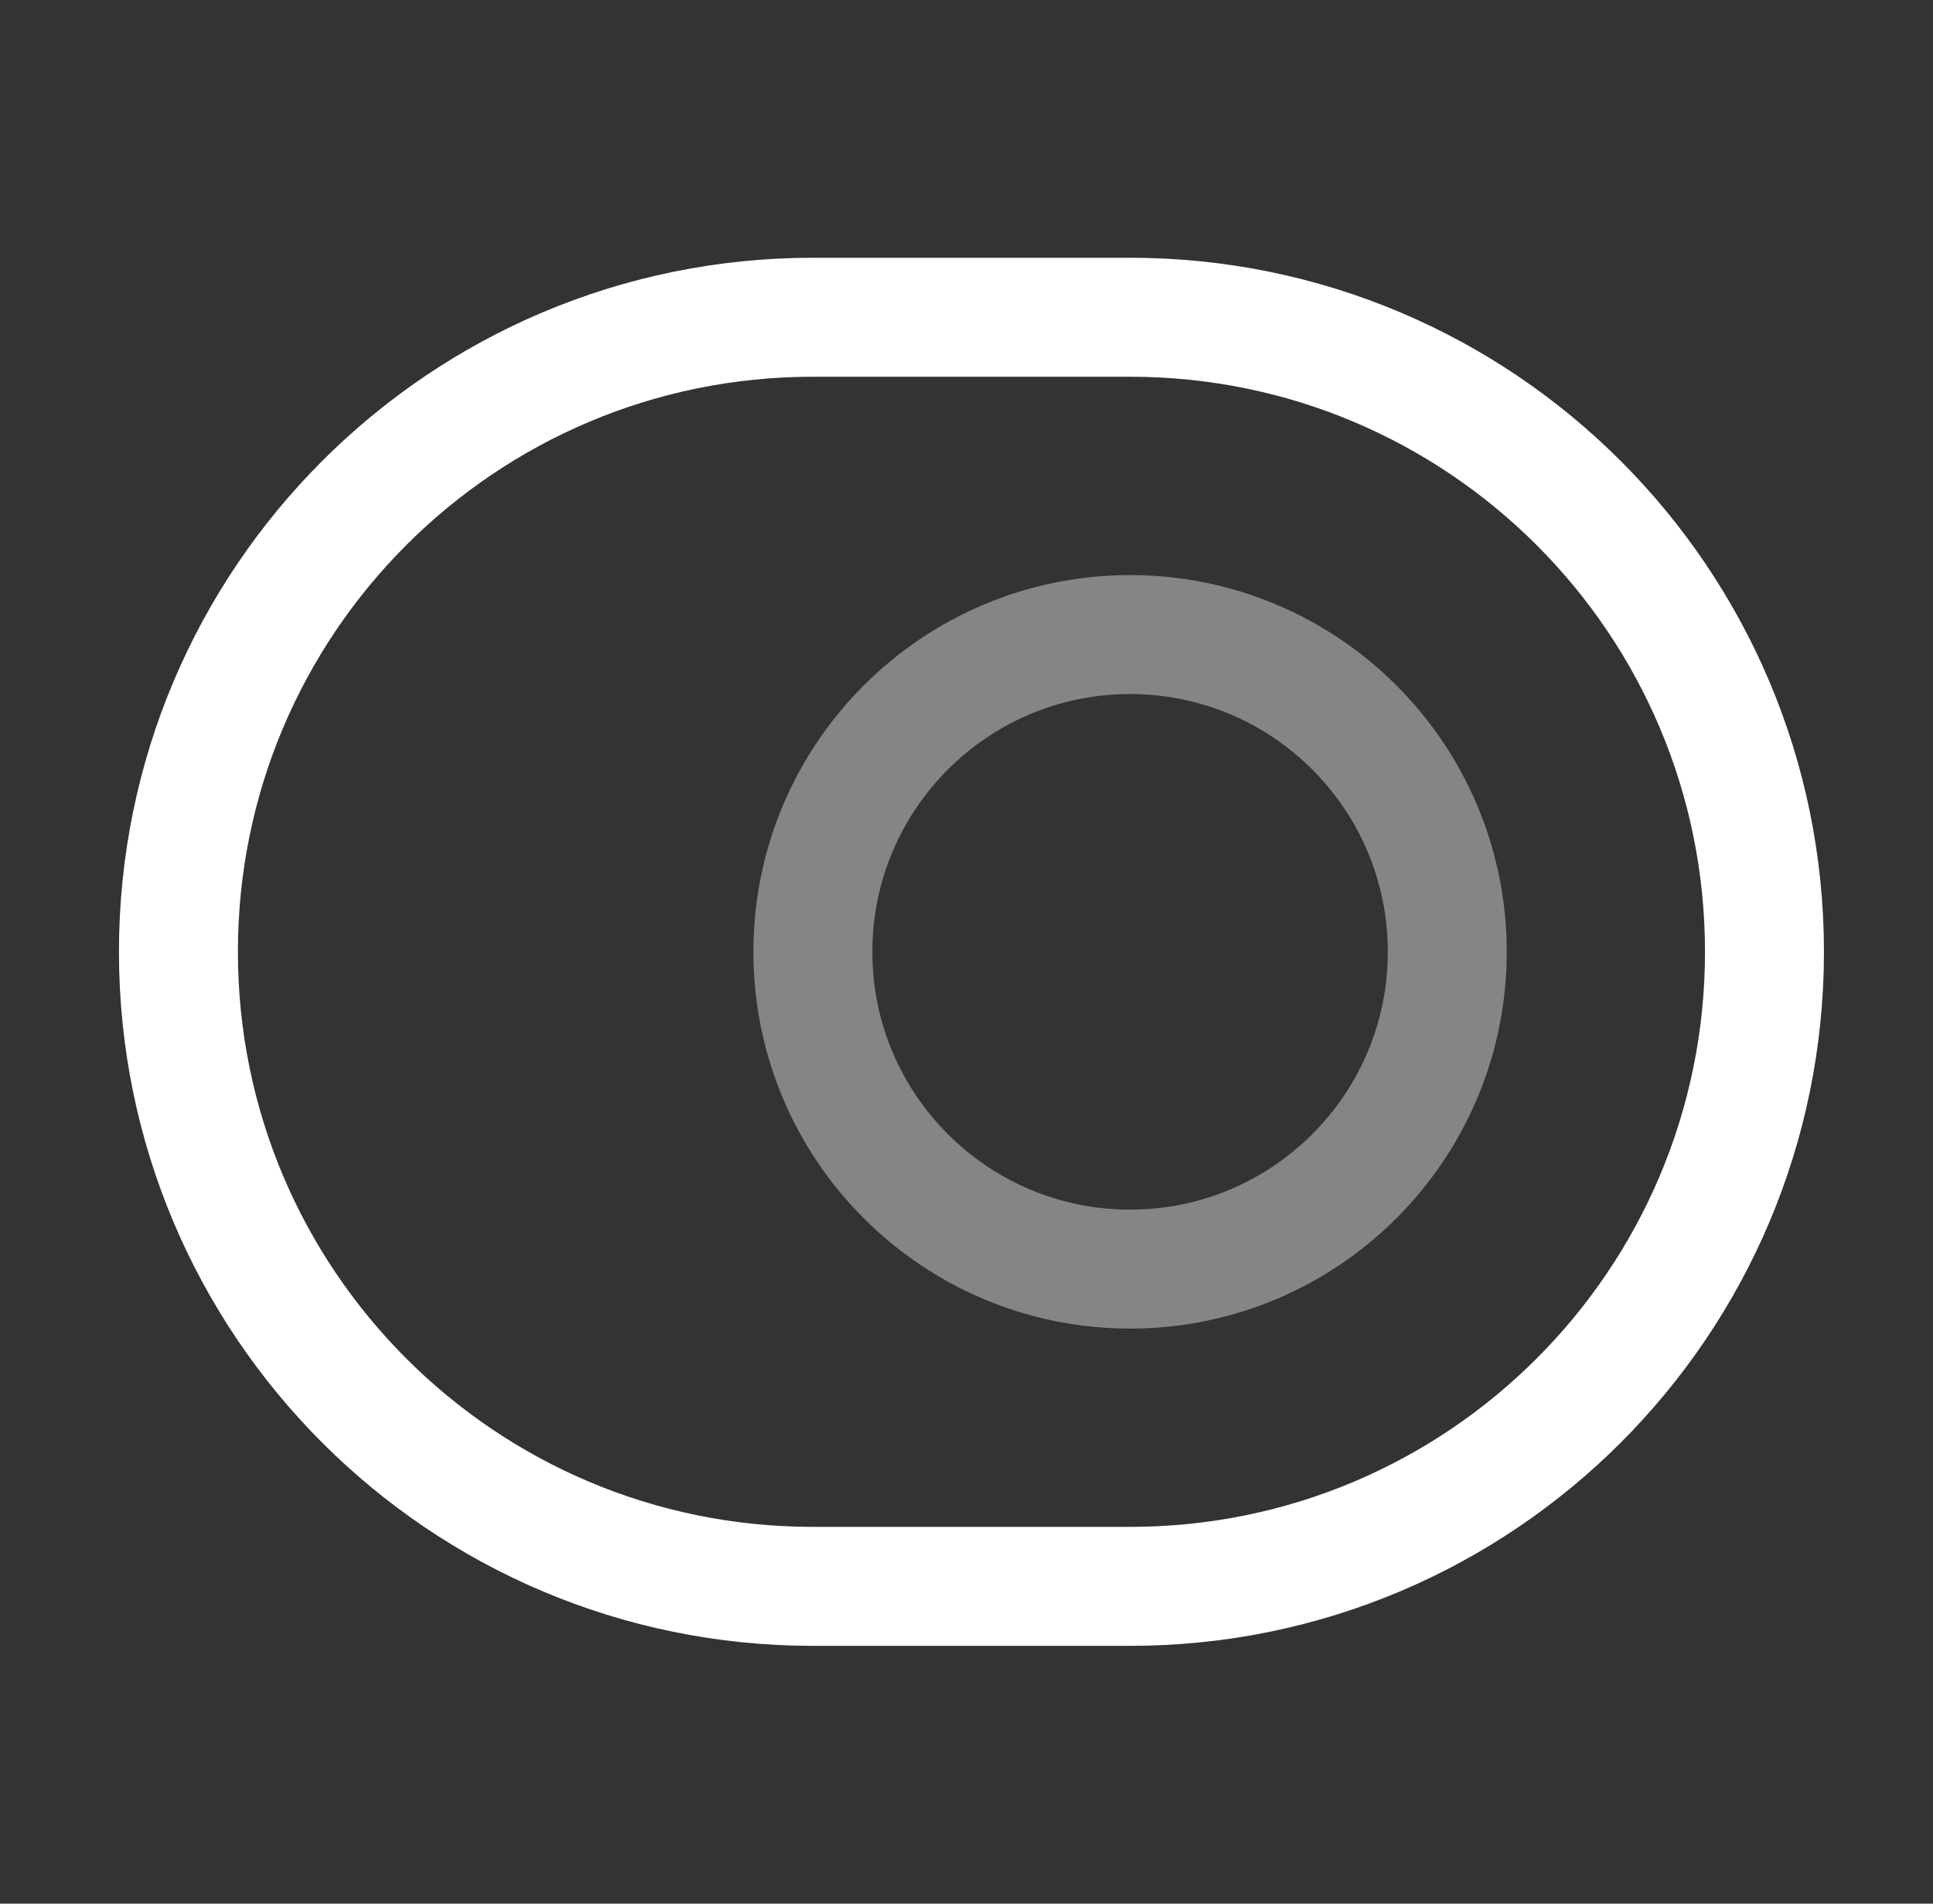
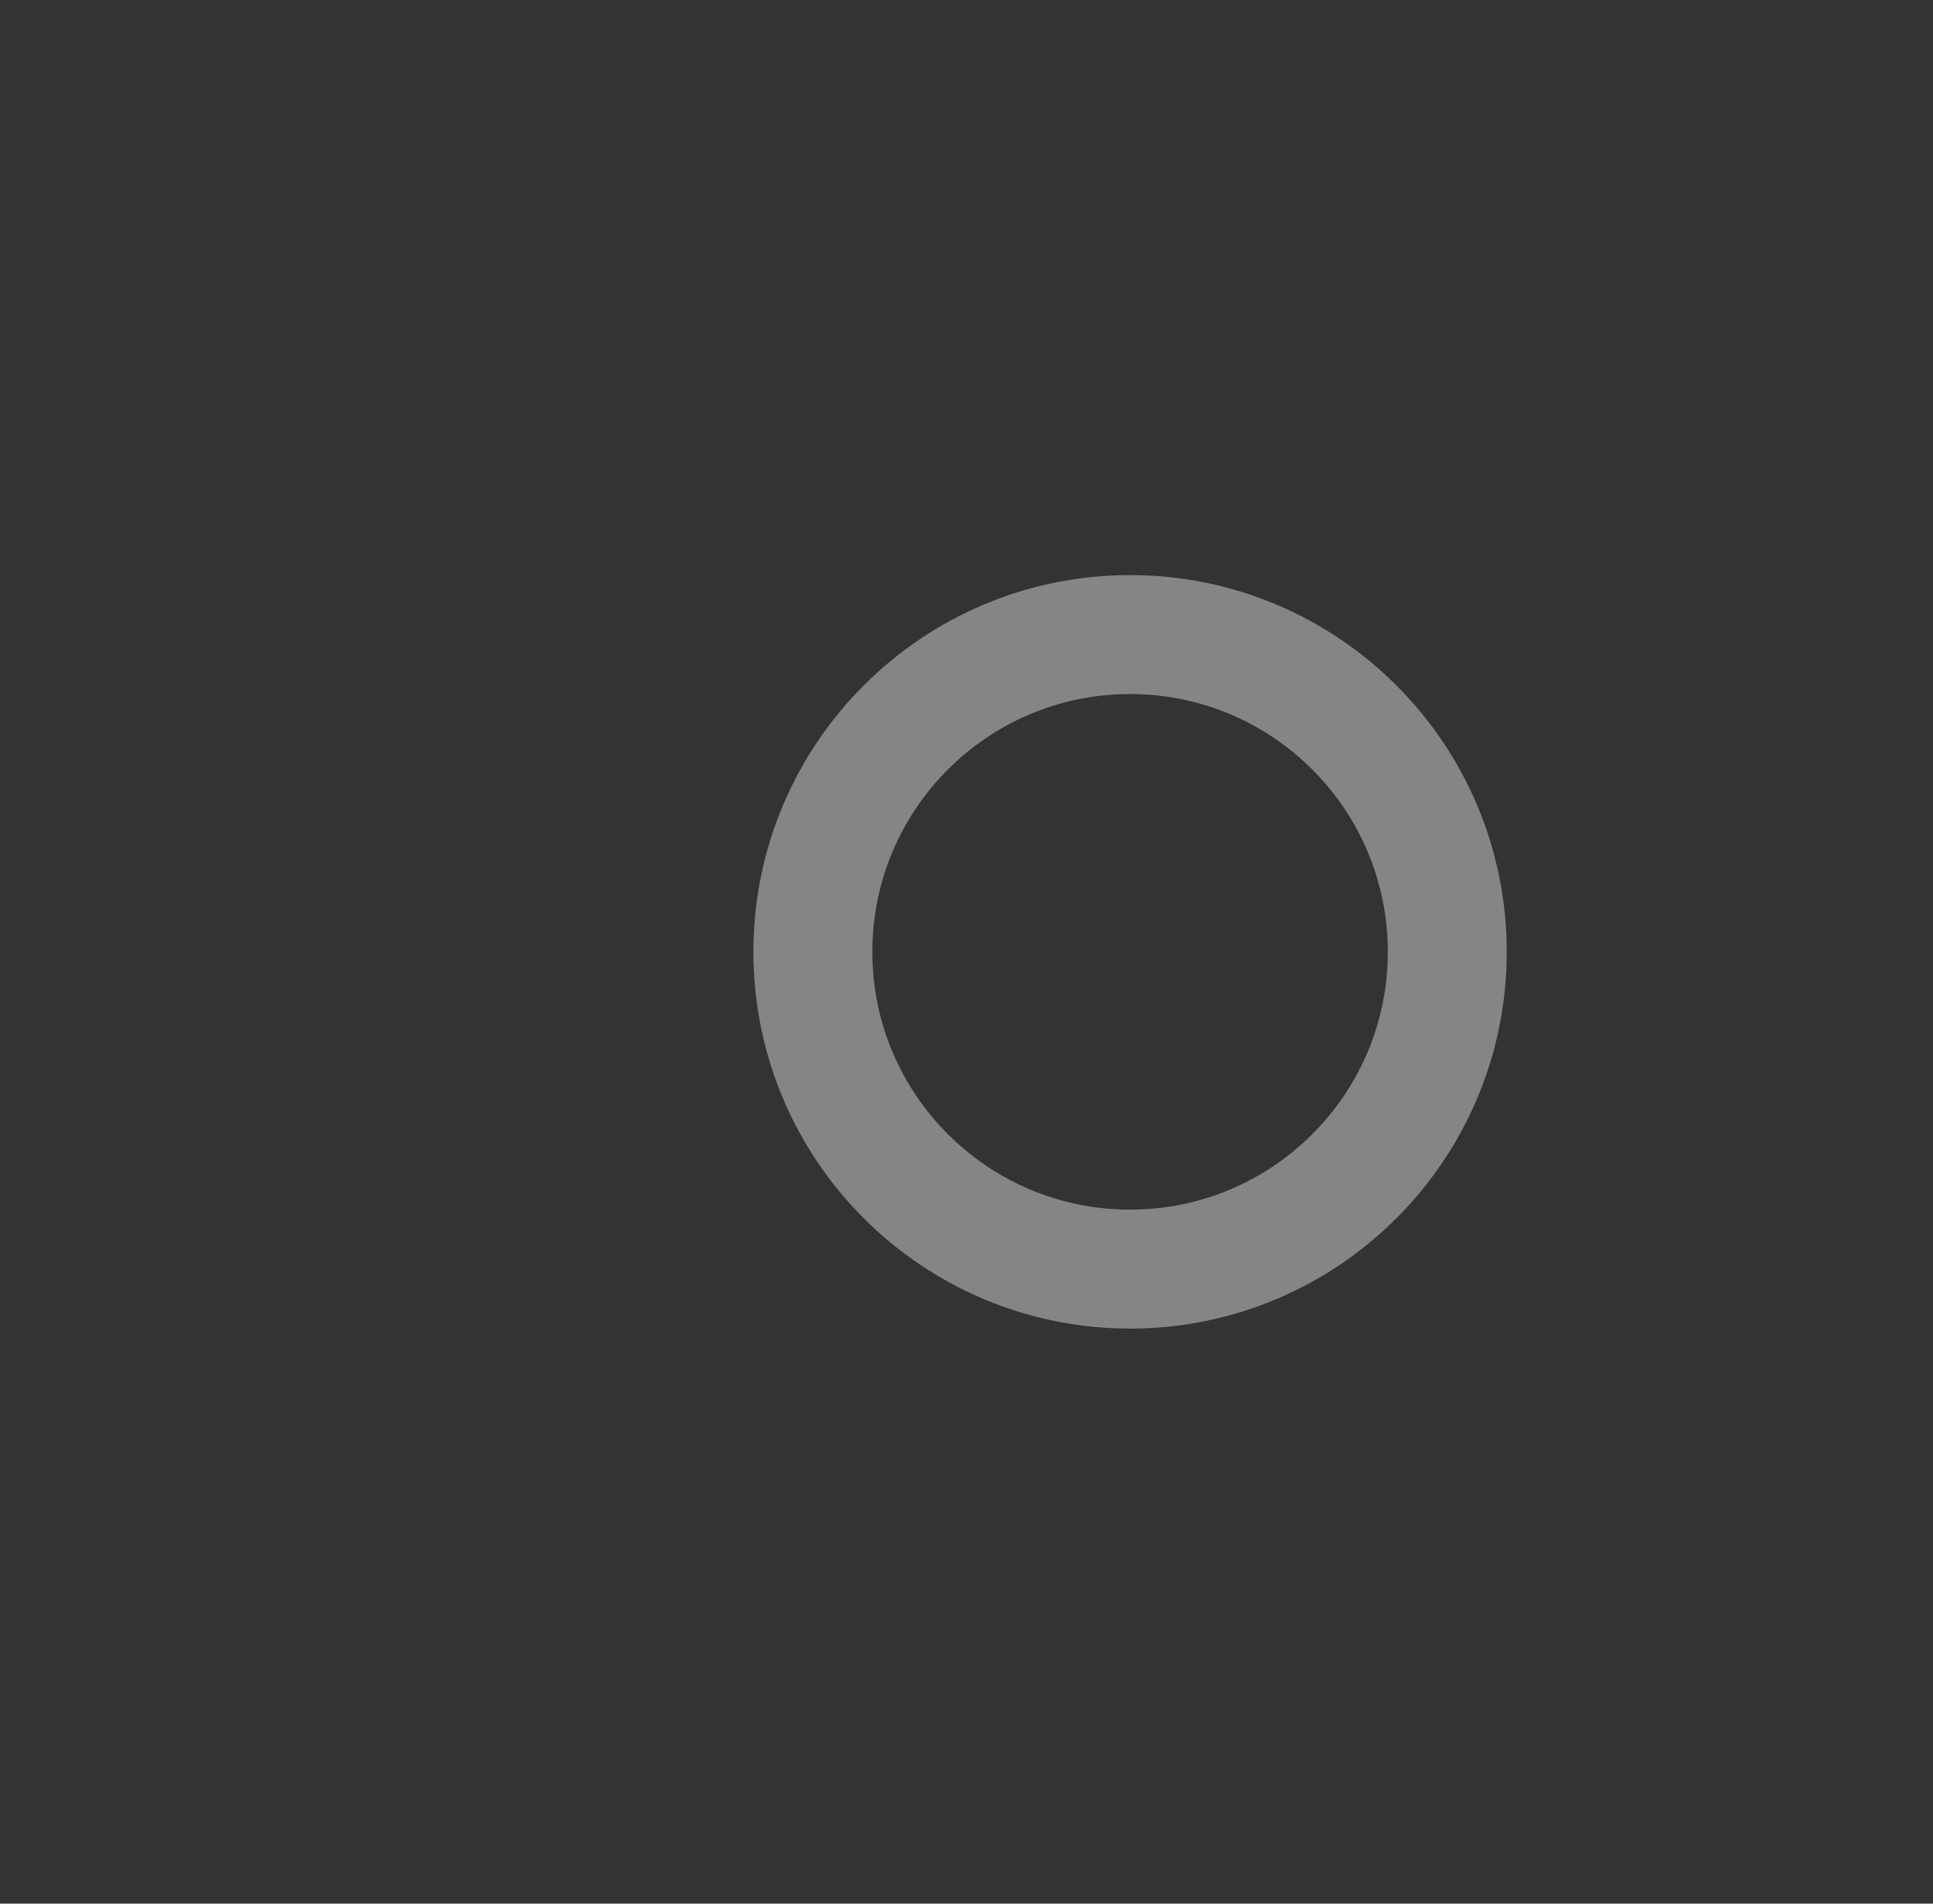
<svg xmlns="http://www.w3.org/2000/svg" width="65" height="64" viewBox="0 0 65 64" fill="none">
  <rect x="0" y="0" width="65" height="64" fill="#333333" stroke="none" />
-   <path d="M27.333 10.666H38C49.787 10.666 59.333 20.213 59.333 31.999C59.333 43.786 49.787 53.333 38 53.333H27.333C15.547 53.333 6 43.786 6 31.999C6 20.213 15.547 10.666 27.333 10.666Z" stroke="white" stroke-width="4" stroke-linecap="round" stroke-linejoin="round" />
  <path opacity="0.4" d="M38.001 42.667C43.892 42.667 48.667 37.892 48.667 32.001C48.667 26.11 43.892 21.334 38.001 21.334C32.11 21.334 27.334 26.11 27.334 32.001C27.334 37.892 32.11 42.667 38.001 42.667Z" stroke="white" stroke-width="4" stroke-linecap="round" stroke-linejoin="round" />
</svg>